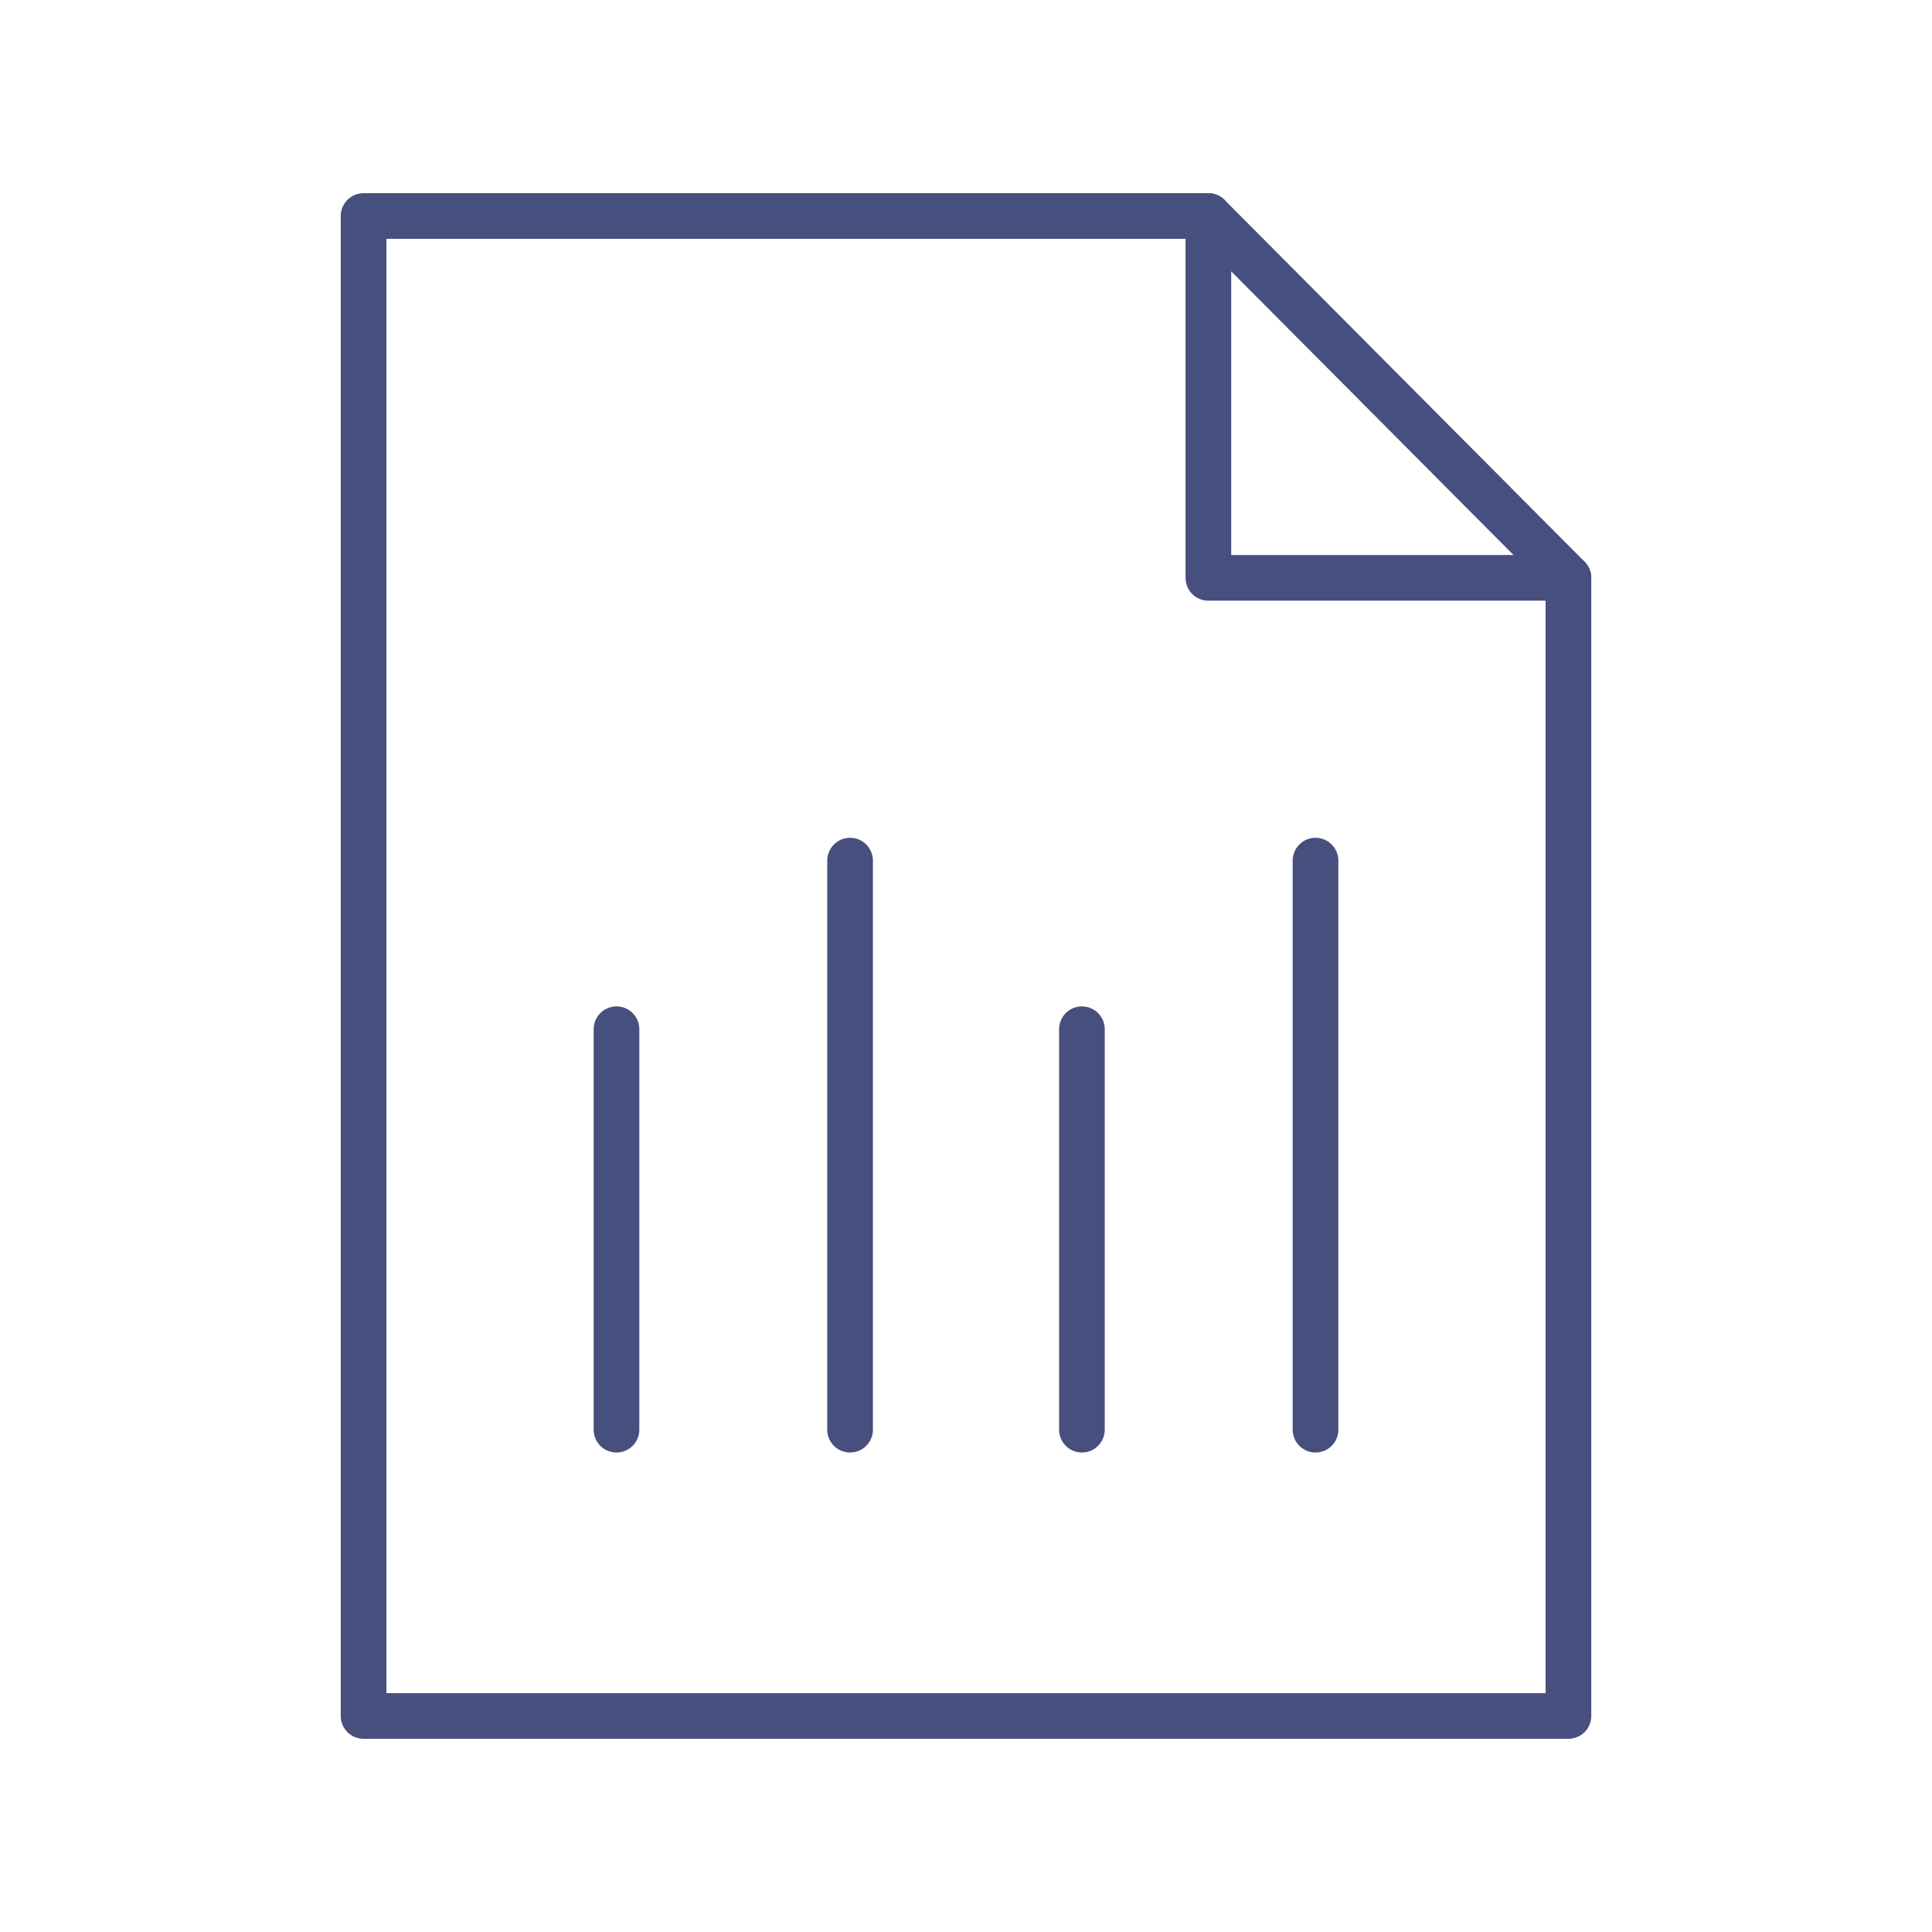
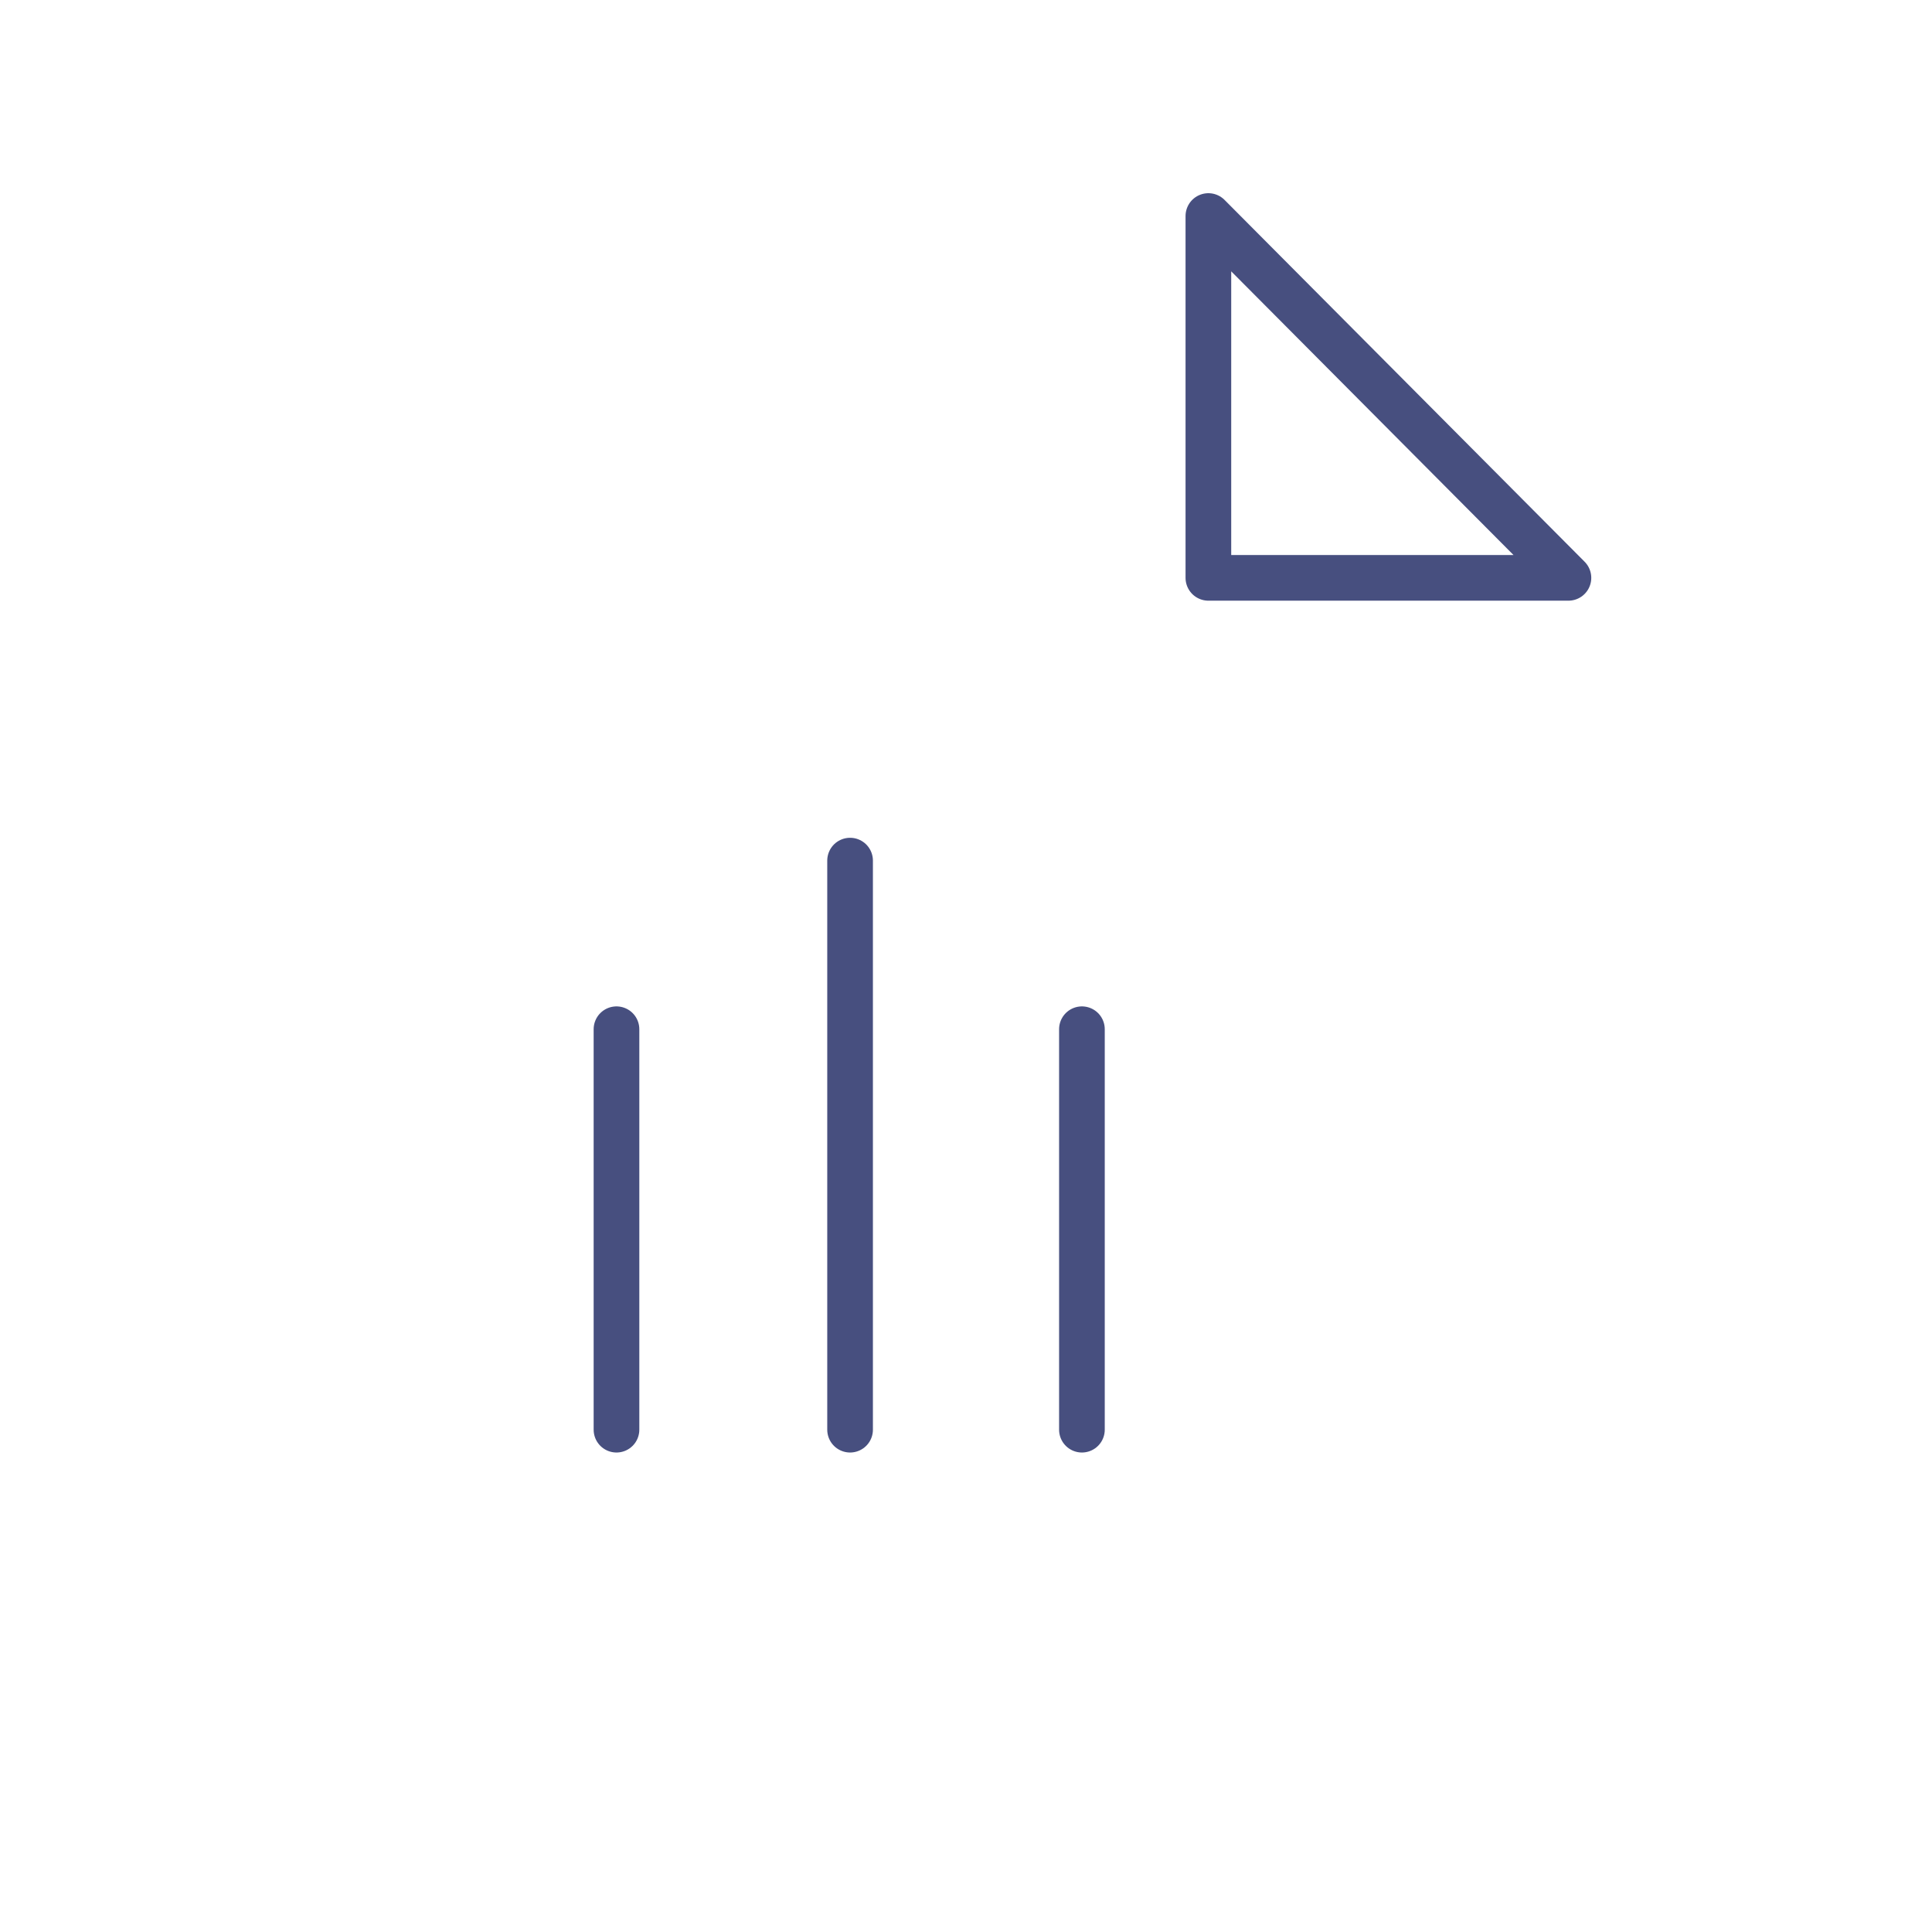
<svg xmlns="http://www.w3.org/2000/svg" version="1.1" id="Layer_1" x="0px" y="0px" viewBox="0 0 110 110" style="enable-background:new 0 0 110 110;" xml:space="preserve">
  <style type="text/css">
	.st0{fill:none;stroke:#474F7F;stroke-width:2.6;stroke-linecap:round;stroke-linejoin:round;stroke-miterlimit:10;}
</style>
  <g>
-     <polyline class="st0" points="89.3,32.9 89.3,97.7 20.7,97.7 20.7,12.3 68.8,12.3  " />
    <polygon class="st0" points="68.8,32.9 89.3,32.9 68.8,12.3  " />
    <line class="st0" x1="35.1" y1="58.6" x2="35.1" y2="81.4" />
    <line class="st0" x1="48.4" y1="49" x2="48.4" y2="81.4" />
    <line class="st0" x1="61.6" y1="58.6" x2="61.6" y2="81.4" />
-     <line class="st0" x1="74.9" y1="49" x2="74.9" y2="81.4" />
  </g>
</svg>